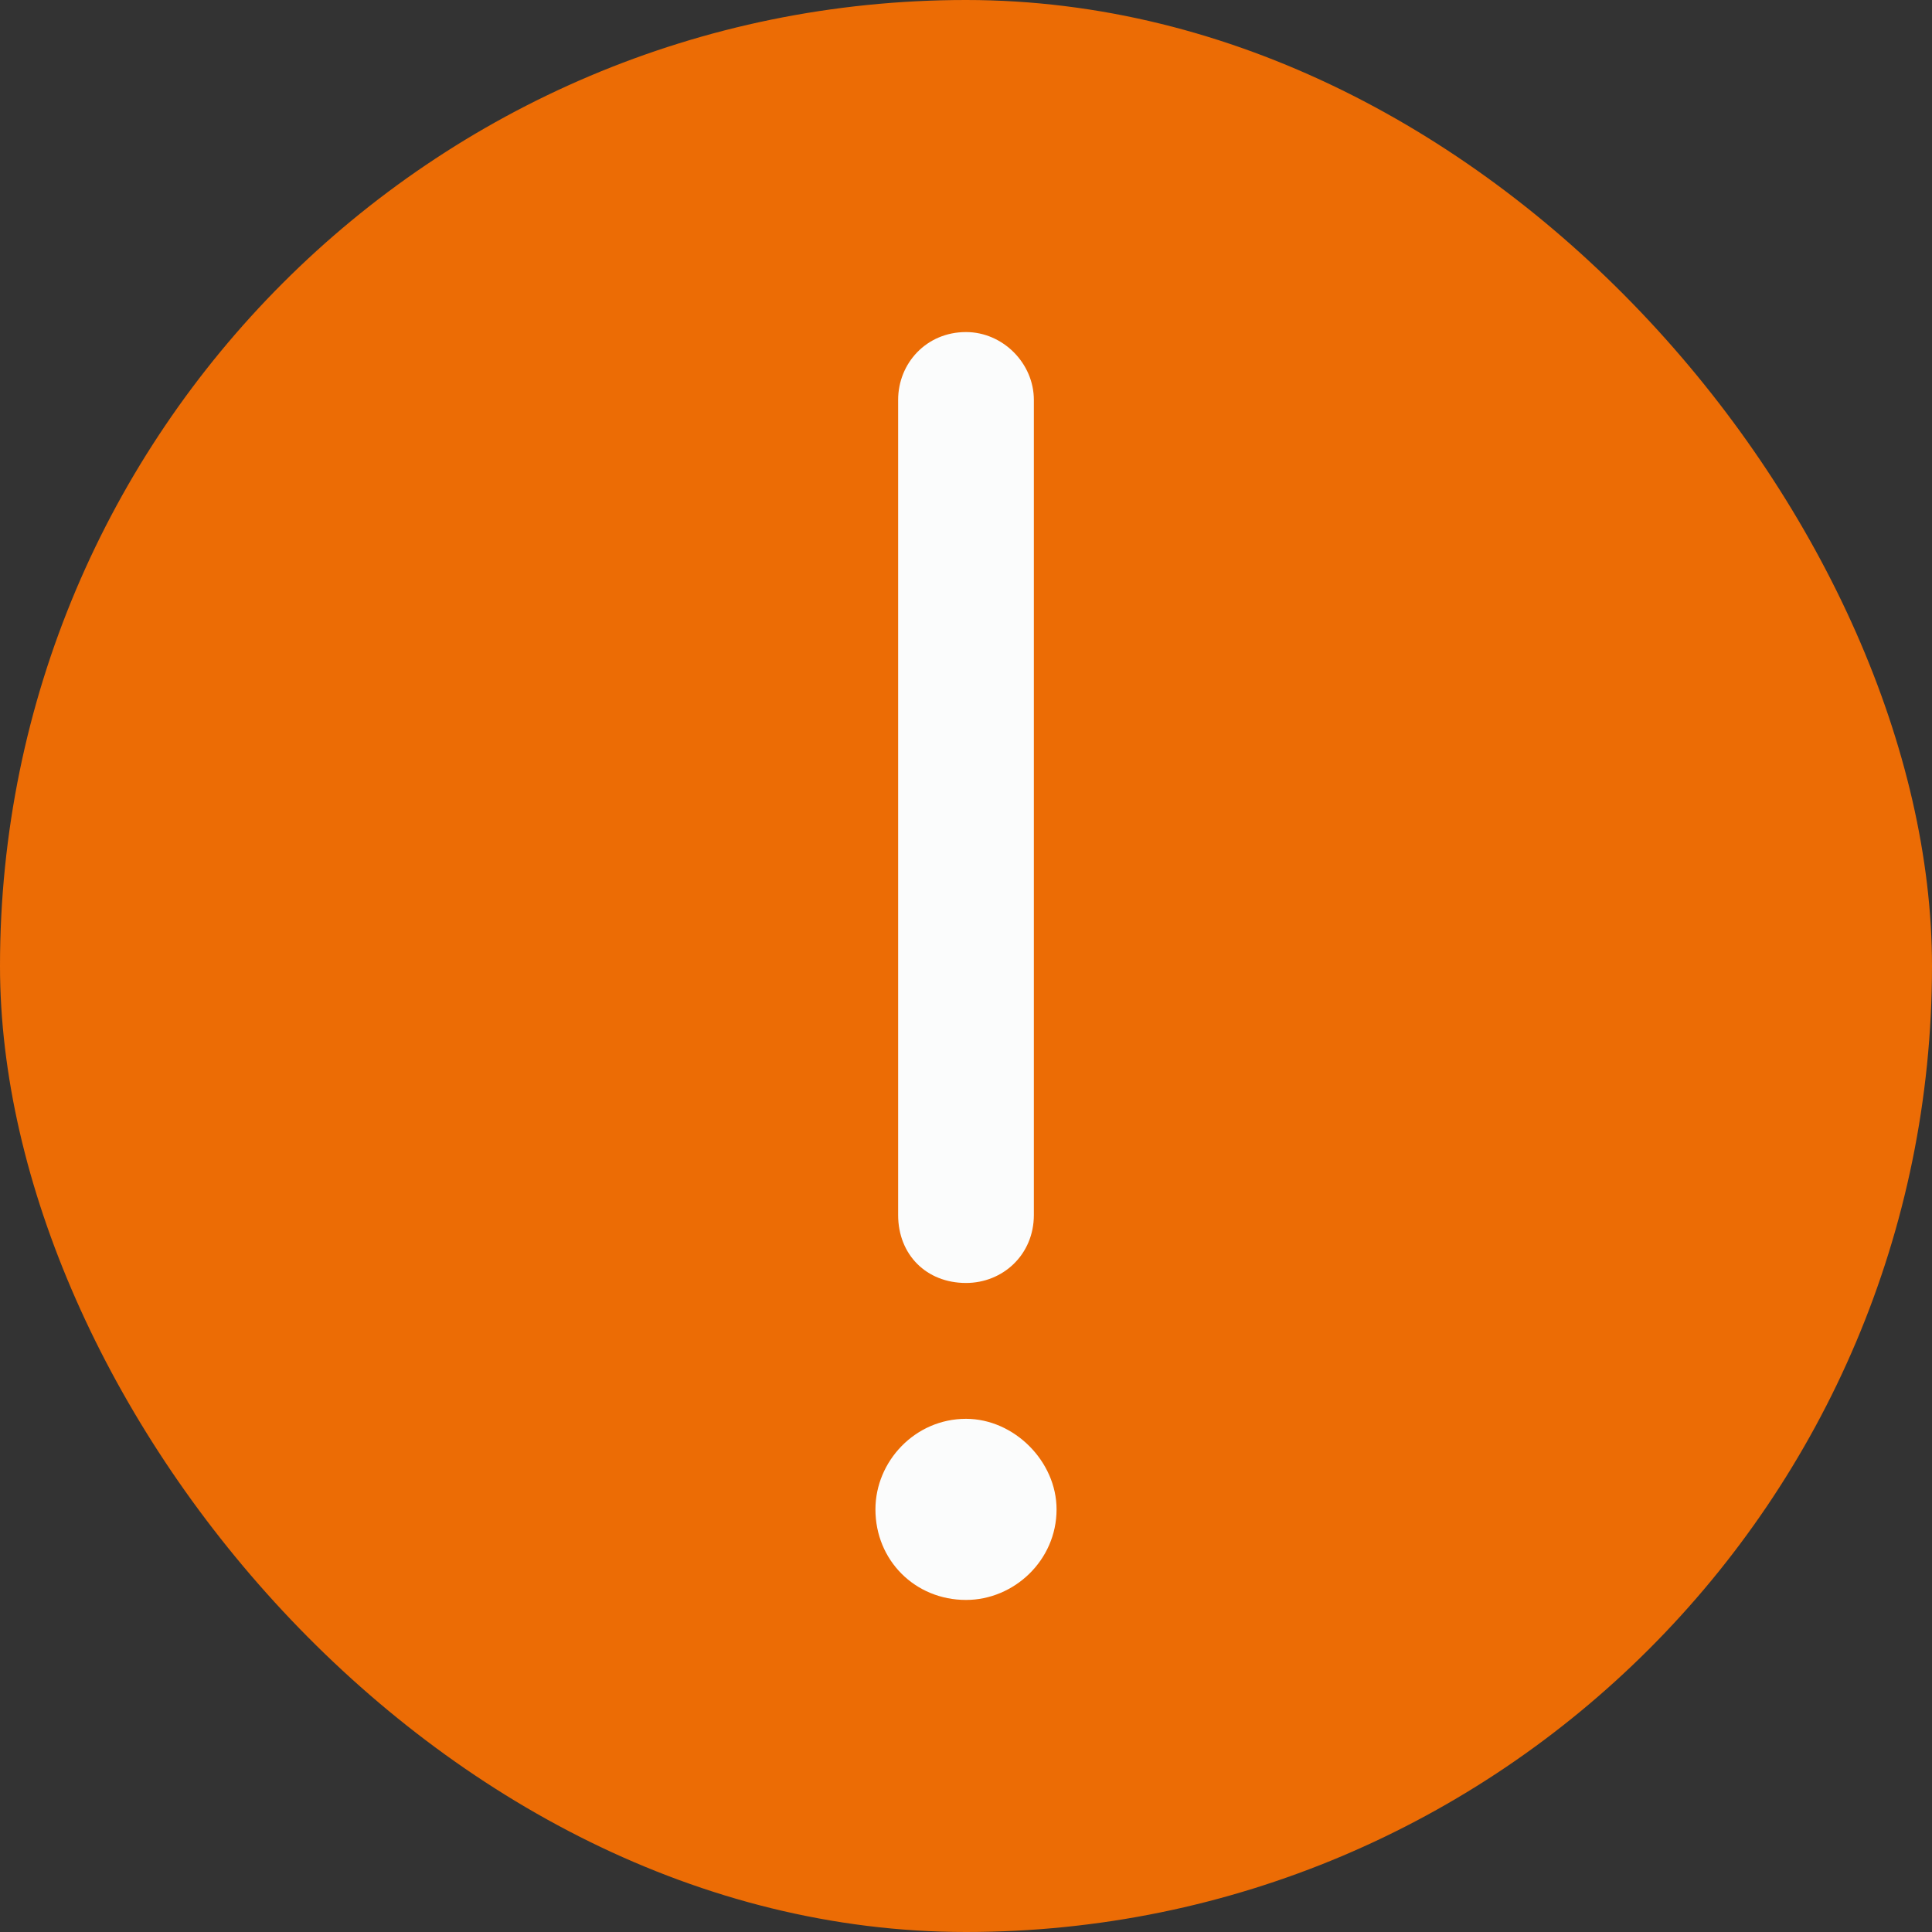
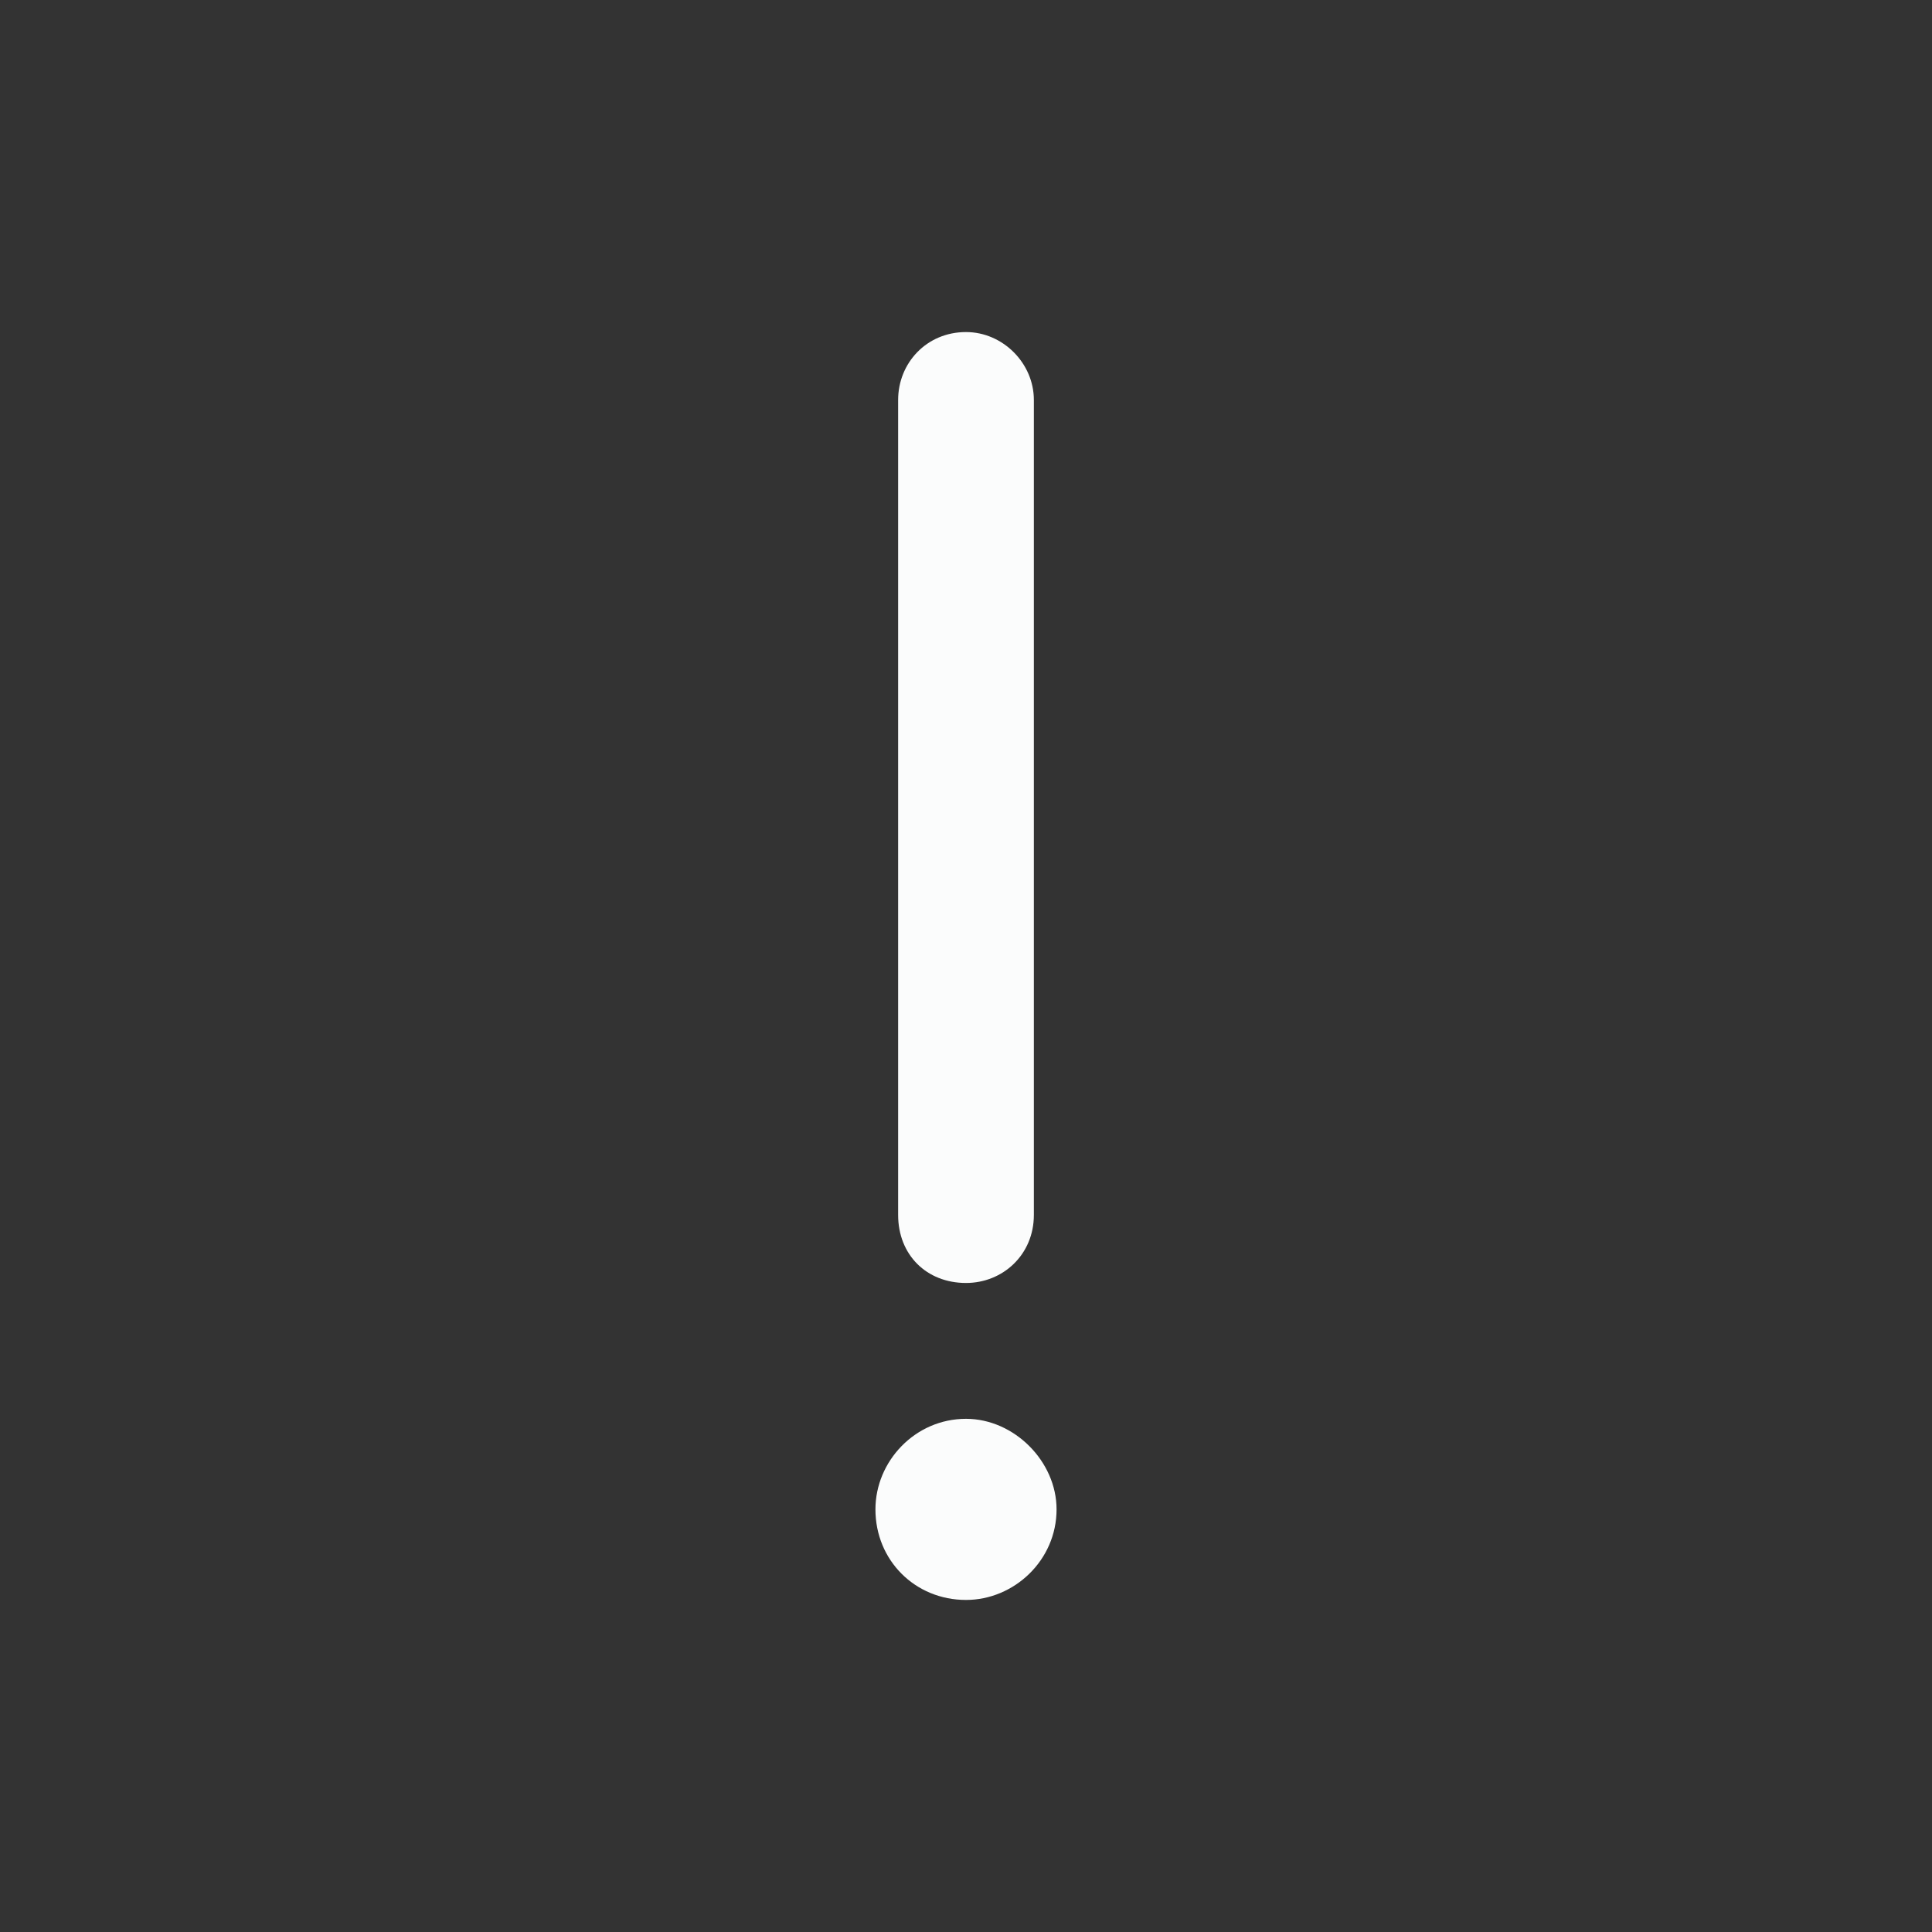
<svg xmlns="http://www.w3.org/2000/svg" width="16" height="16" viewBox="0 0 16 16" fill="none">
  <rect x="0" y="0" width="16" height="16" fill="#333333" stroke="none" />
-   <rect width="16" height="16" rx="8" fill="#EC6C05" />
  <path d="M8.562 3.312V10.062C8.562 10.391 8.305 10.625 8 10.625C7.672 10.625 7.438 10.391 7.438 10.062V3.312C7.438 3.008 7.672 2.75 8 2.75C8.305 2.75 8.562 3.008 8.562 3.312ZM8 13.25C7.578 13.25 7.25 12.922 7.25 12.5C7.25 12.102 7.578 11.75 8 11.75C8.398 11.75 8.75 12.102 8.75 12.5C8.75 12.922 8.398 13.25 8 13.25Z" fill="#FBFCFC" />
</svg>